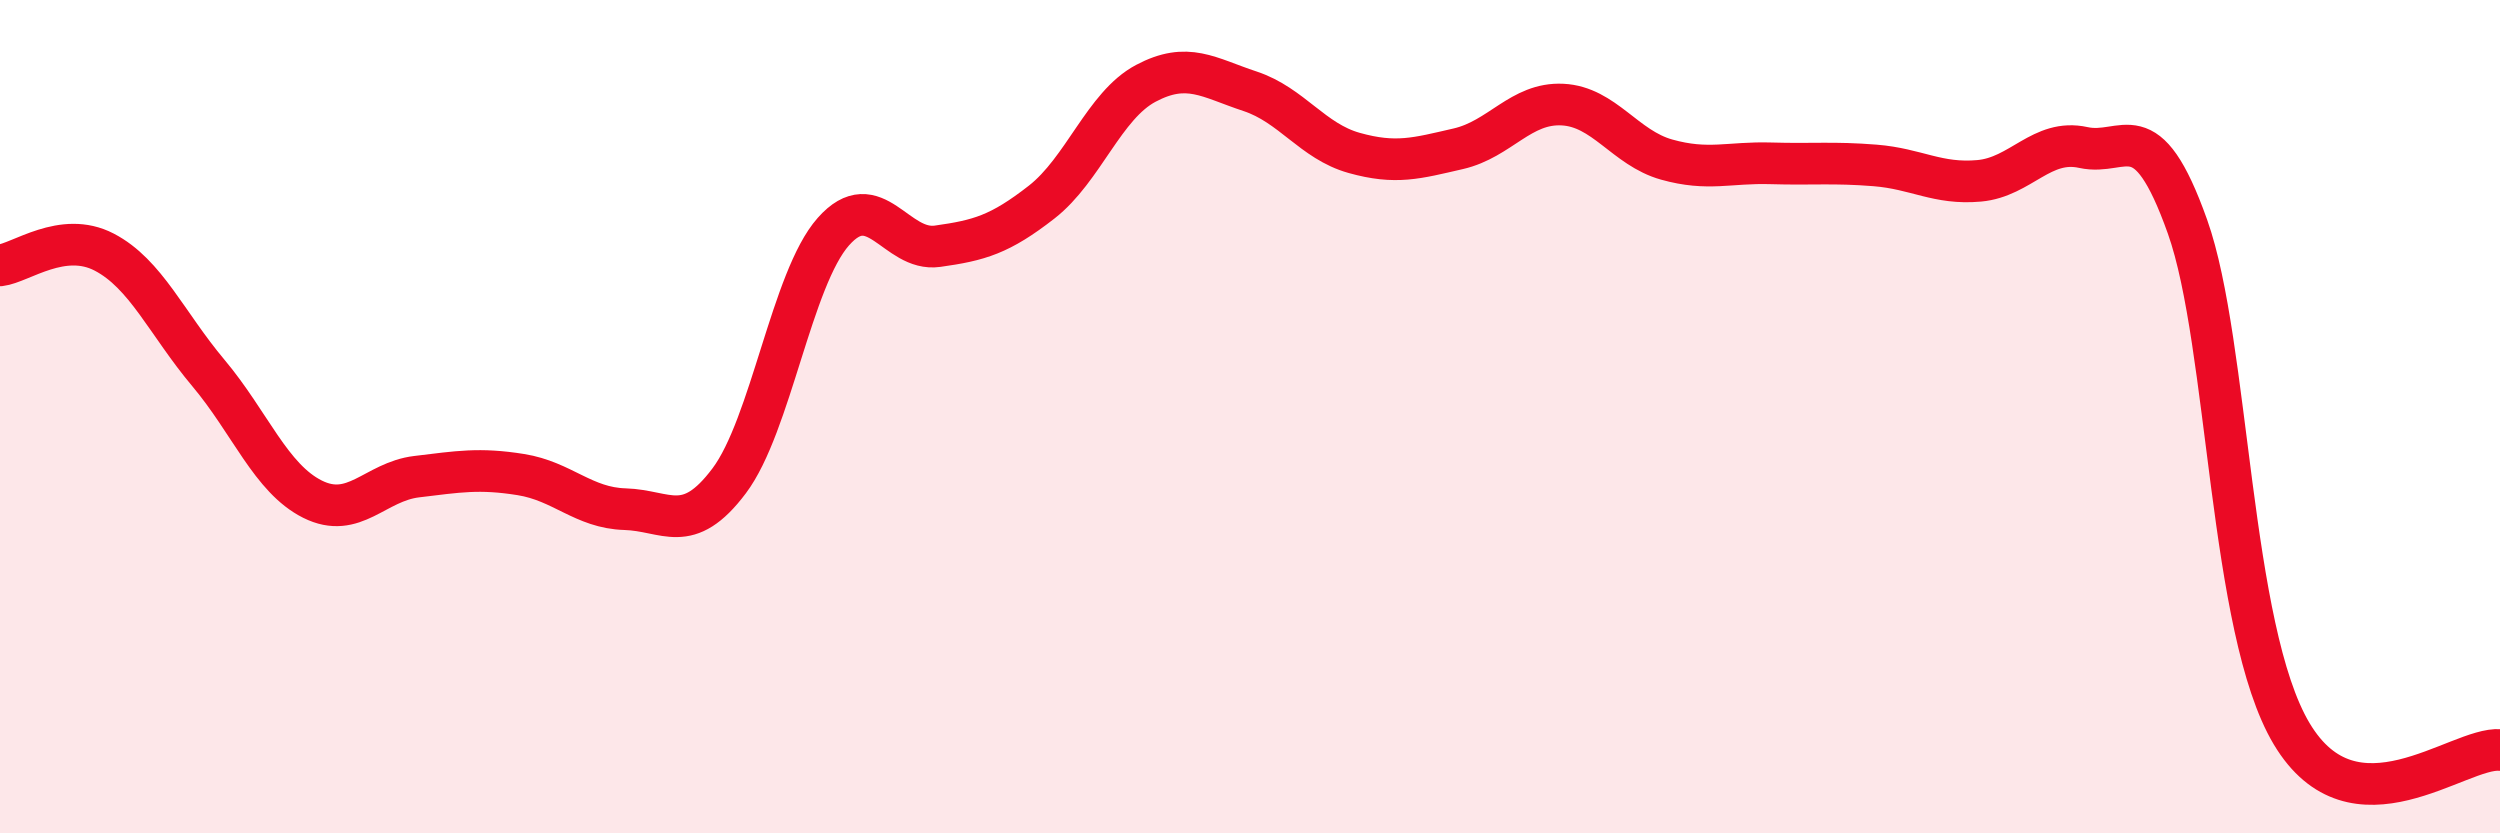
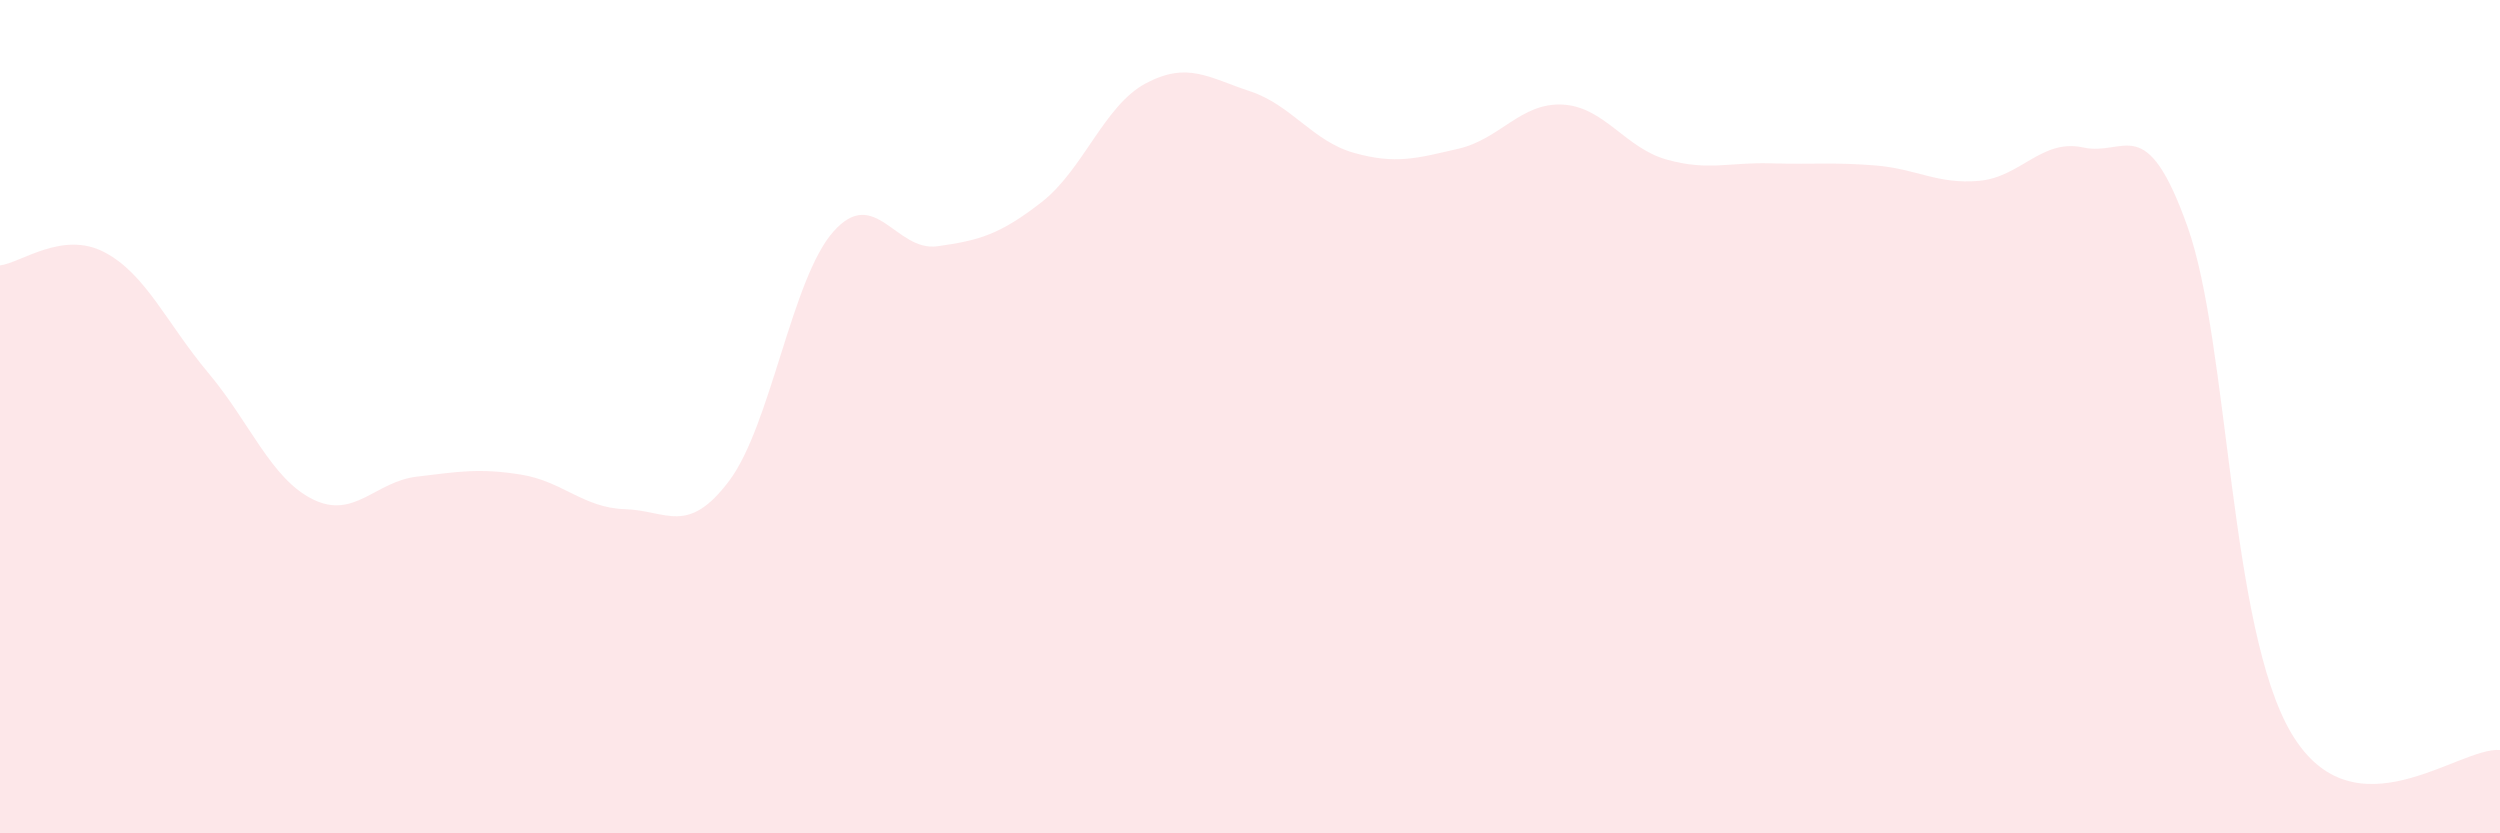
<svg xmlns="http://www.w3.org/2000/svg" width="60" height="20" viewBox="0 0 60 20">
  <path d="M 0,6.37 C 0.5,6.31 1.5,5.53 2.5,6.05 C 3.5,6.57 4,7.76 5,8.95 C 6,10.14 6.5,11.48 7.5,11.98 C 8.5,12.48 9,11.56 10,11.44 C 11,11.32 11.5,11.23 12.5,11.39 C 13.5,11.55 14,12.19 15,12.22 C 16,12.25 16.5,12.87 17.5,11.54 C 18.5,10.21 19,6.69 20,5.56 C 21,4.43 21.5,6.05 22.5,5.91 C 23.5,5.77 24,5.63 25,4.85 C 26,4.07 26.5,2.53 27.5,2 C 28.5,1.47 29,1.86 30,2.19 C 31,2.52 31.5,3.39 32.5,3.67 C 33.5,3.95 34,3.8 35,3.57 C 36,3.34 36.5,2.46 37.5,2.51 C 38.5,2.56 39,3.55 40,3.83 C 41,4.11 41.5,3.89 42.5,3.92 C 43.5,3.95 44,3.89 45,3.97 C 46,4.05 46.5,4.43 47.5,4.34 C 48.5,4.25 49,3.32 50,3.54 C 51,3.76 51.5,2.63 52.5,5.44 C 53.5,8.25 53.5,15.1 55,17.61 C 56.5,20.12 59,17.92 60,18L60 20L0 20Z" fill="#EB0A25" opacity="0.1" stroke-linecap="round" stroke-linejoin="round" />
-   <path d="M 0,6.37 C 0.5,6.31 1.5,5.53 2.5,6.05 C 3.5,6.57 4,7.76 5,8.95 C 6,10.14 6.5,11.48 7.5,11.98 C 8.5,12.48 9,11.56 10,11.44 C 11,11.32 11.5,11.23 12.5,11.39 C 13.5,11.55 14,12.19 15,12.22 C 16,12.25 16.5,12.87 17.5,11.54 C 18.5,10.21 19,6.69 20,5.56 C 21,4.43 21.5,6.05 22.5,5.91 C 23.5,5.77 24,5.63 25,4.85 C 26,4.07 26.5,2.53 27.5,2 C 28.5,1.47 29,1.86 30,2.19 C 31,2.52 31.5,3.39 32.5,3.67 C 33.5,3.95 34,3.8 35,3.57 C 36,3.34 36.5,2.46 37.5,2.51 C 38.5,2.56 39,3.55 40,3.83 C 41,4.11 41.5,3.89 42.5,3.92 C 43.5,3.95 44,3.89 45,3.97 C 46,4.05 46.5,4.43 47.5,4.34 C 48.5,4.25 49,3.32 50,3.54 C 51,3.76 51.5,2.63 52.5,5.44 C 53.5,8.25 53.5,15.1 55,17.61 C 56.5,20.12 59,17.92 60,18" stroke="#EB0A25" stroke-width="1" fill="none" stroke-linecap="round" stroke-linejoin="round" />
</svg>